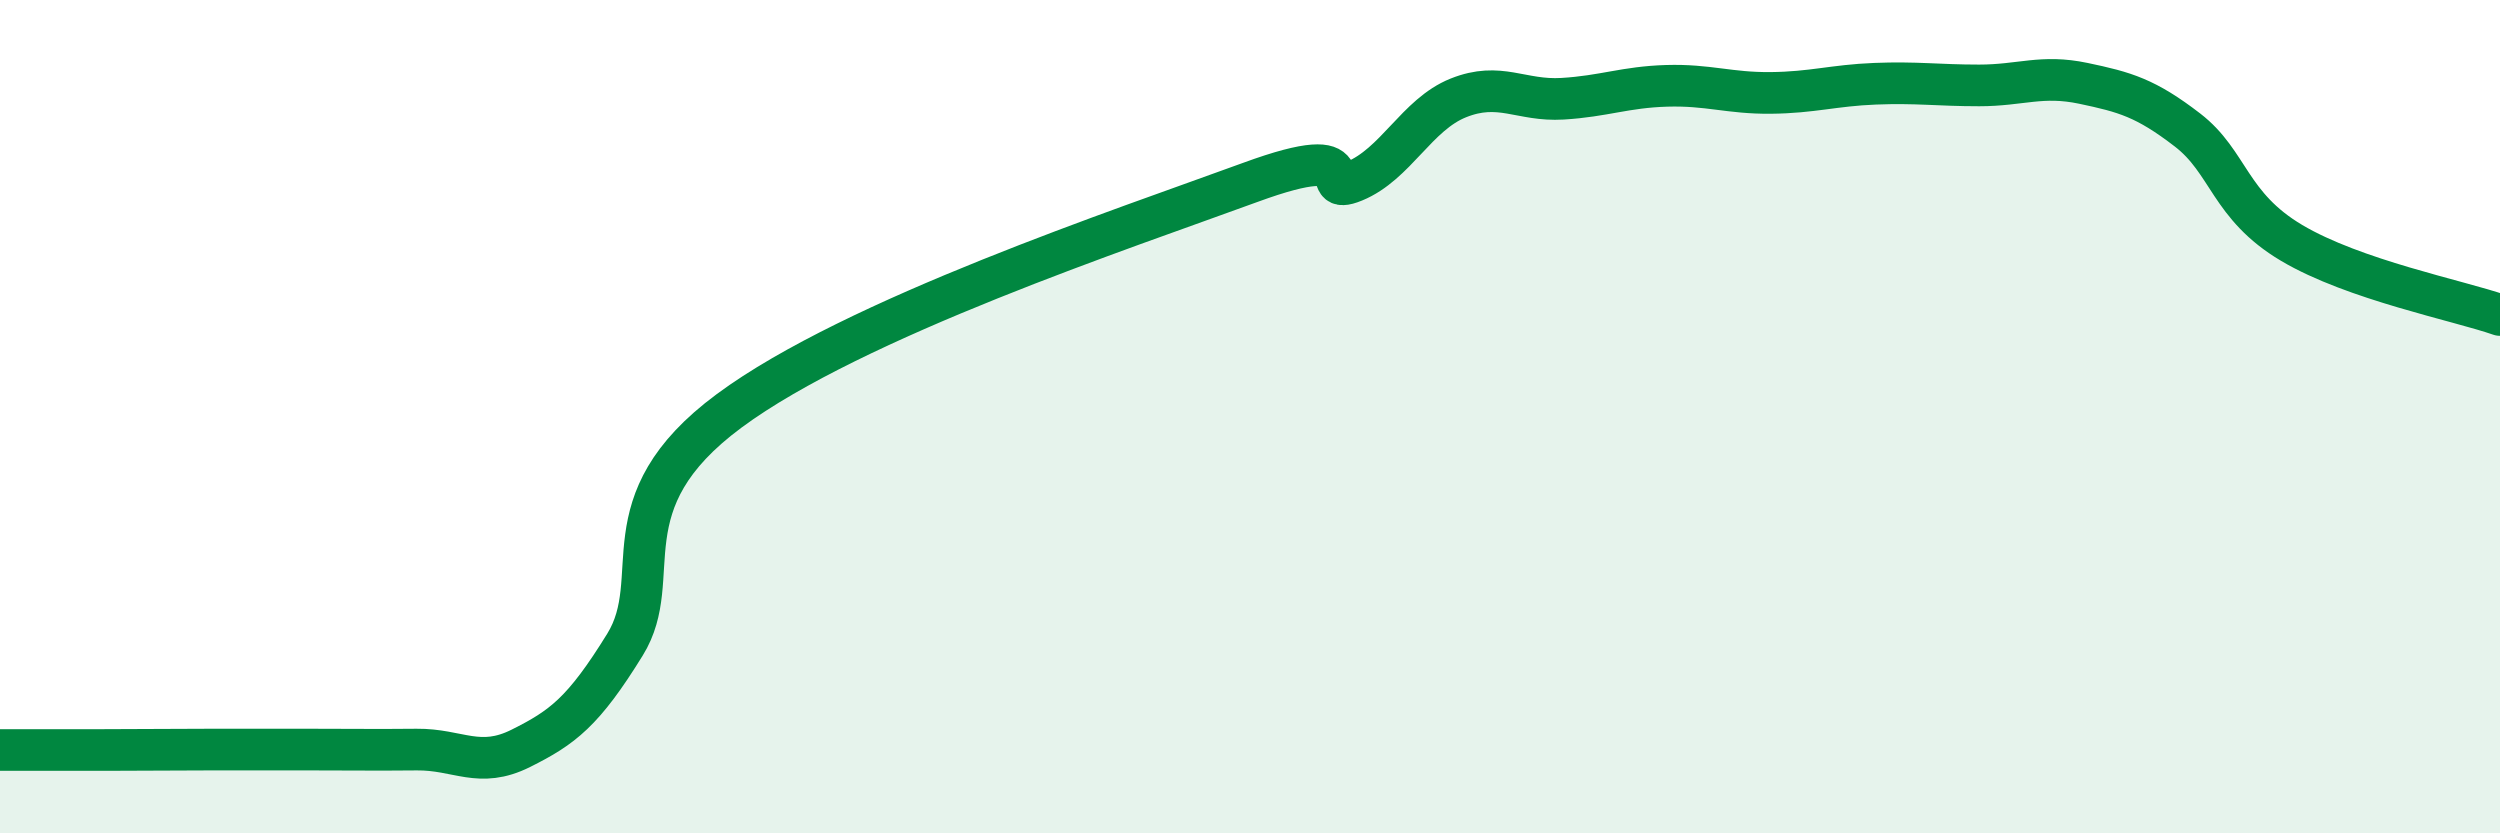
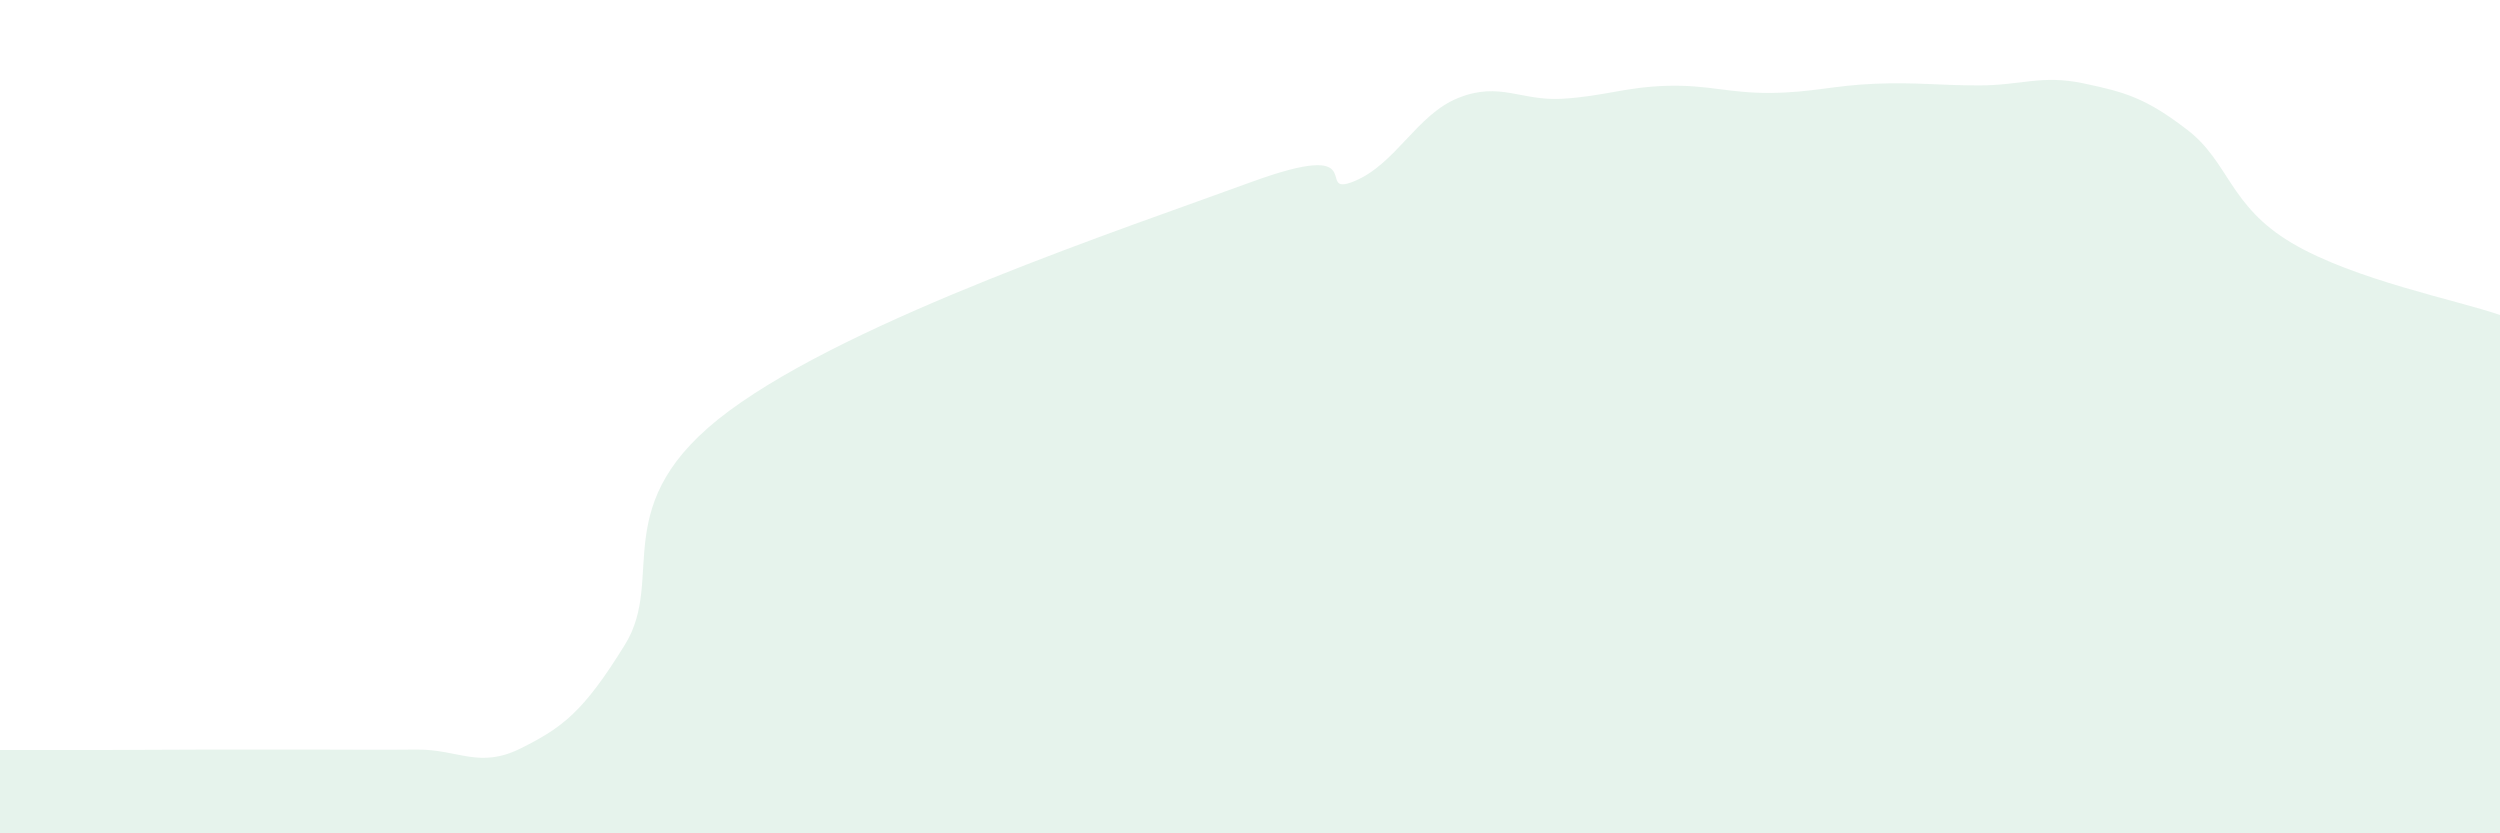
<svg xmlns="http://www.w3.org/2000/svg" width="60" height="20" viewBox="0 0 60 20">
  <path d="M 0,18 C 0.5,18 1.5,18 2.5,18 C 3.5,18 4,17.99 5,17.99 C 6,17.99 6.5,17.99 7.5,17.99 C 8.5,17.99 9,18 10,17.99 C 11,17.98 11.5,18.46 12.5,17.96 C 13.5,17.46 14,17.09 15,15.47 C 16,13.85 14.5,12.08 17.5,9.86 C 20.5,7.64 27,5.48 30,4.38 C 33,3.28 31.5,4.76 32.5,4.35 C 33.5,3.94 34,2.75 35,2.35 C 36,1.95 36.5,2.43 37.5,2.37 C 38.5,2.31 39,2.09 40,2.06 C 41,2.03 41.5,2.24 42.5,2.23 C 43.5,2.22 44,2.05 45,2.01 C 46,1.97 46.5,2.05 47.5,2.05 C 48.5,2.05 49,1.79 50,2 C 51,2.21 51.5,2.35 52.5,3.12 C 53.5,3.89 53.5,4.94 55,5.83 C 56.5,6.72 59,7.21 60,7.56L60 20L0 20Z" fill="#008740" opacity="0.1" stroke-linecap="round" stroke-linejoin="round" />
-   <path d="M 0,18 C 0.5,18 1.5,18 2.5,18 C 3.5,18 4,17.99 5,17.99 C 6,17.99 6.5,17.99 7.5,17.99 C 8.5,17.99 9,18 10,17.99 C 11,17.98 11.5,18.46 12.5,17.96 C 13.5,17.46 14,17.09 15,15.47 C 16,13.85 14.5,12.08 17.5,9.86 C 20.5,7.64 27,5.48 30,4.38 C 33,3.28 31.5,4.76 32.5,4.35 C 33.5,3.94 34,2.75 35,2.35 C 36,1.95 36.5,2.43 37.5,2.37 C 38.5,2.31 39,2.09 40,2.06 C 41,2.03 41.5,2.24 42.5,2.23 C 43.5,2.22 44,2.05 45,2.01 C 46,1.97 46.5,2.05 47.5,2.05 C 48.5,2.05 49,1.79 50,2 C 51,2.21 51.5,2.35 52.5,3.12 C 53.5,3.89 53.5,4.94 55,5.83 C 56.5,6.72 59,7.21 60,7.56" stroke="#008740" stroke-width="1" fill="none" stroke-linecap="round" stroke-linejoin="round" />
</svg>